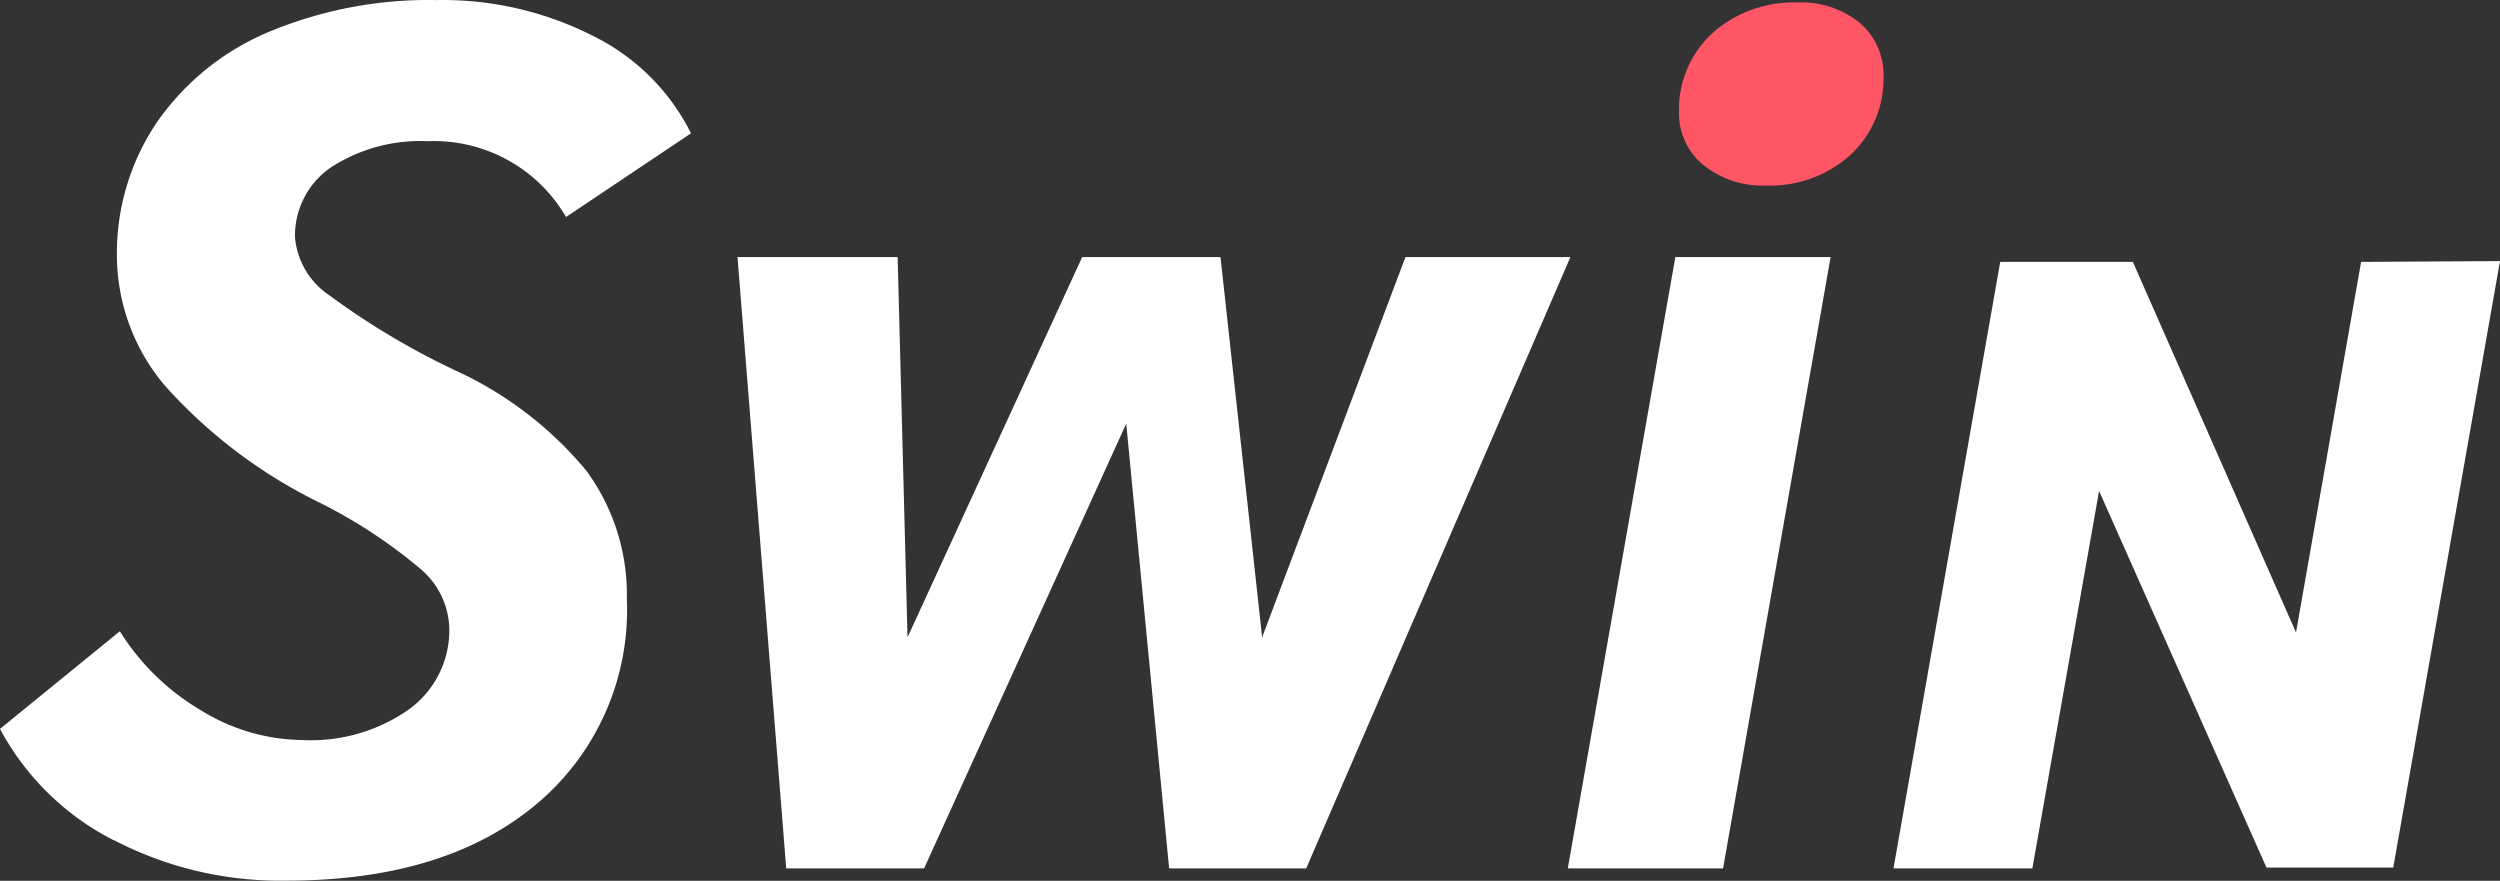
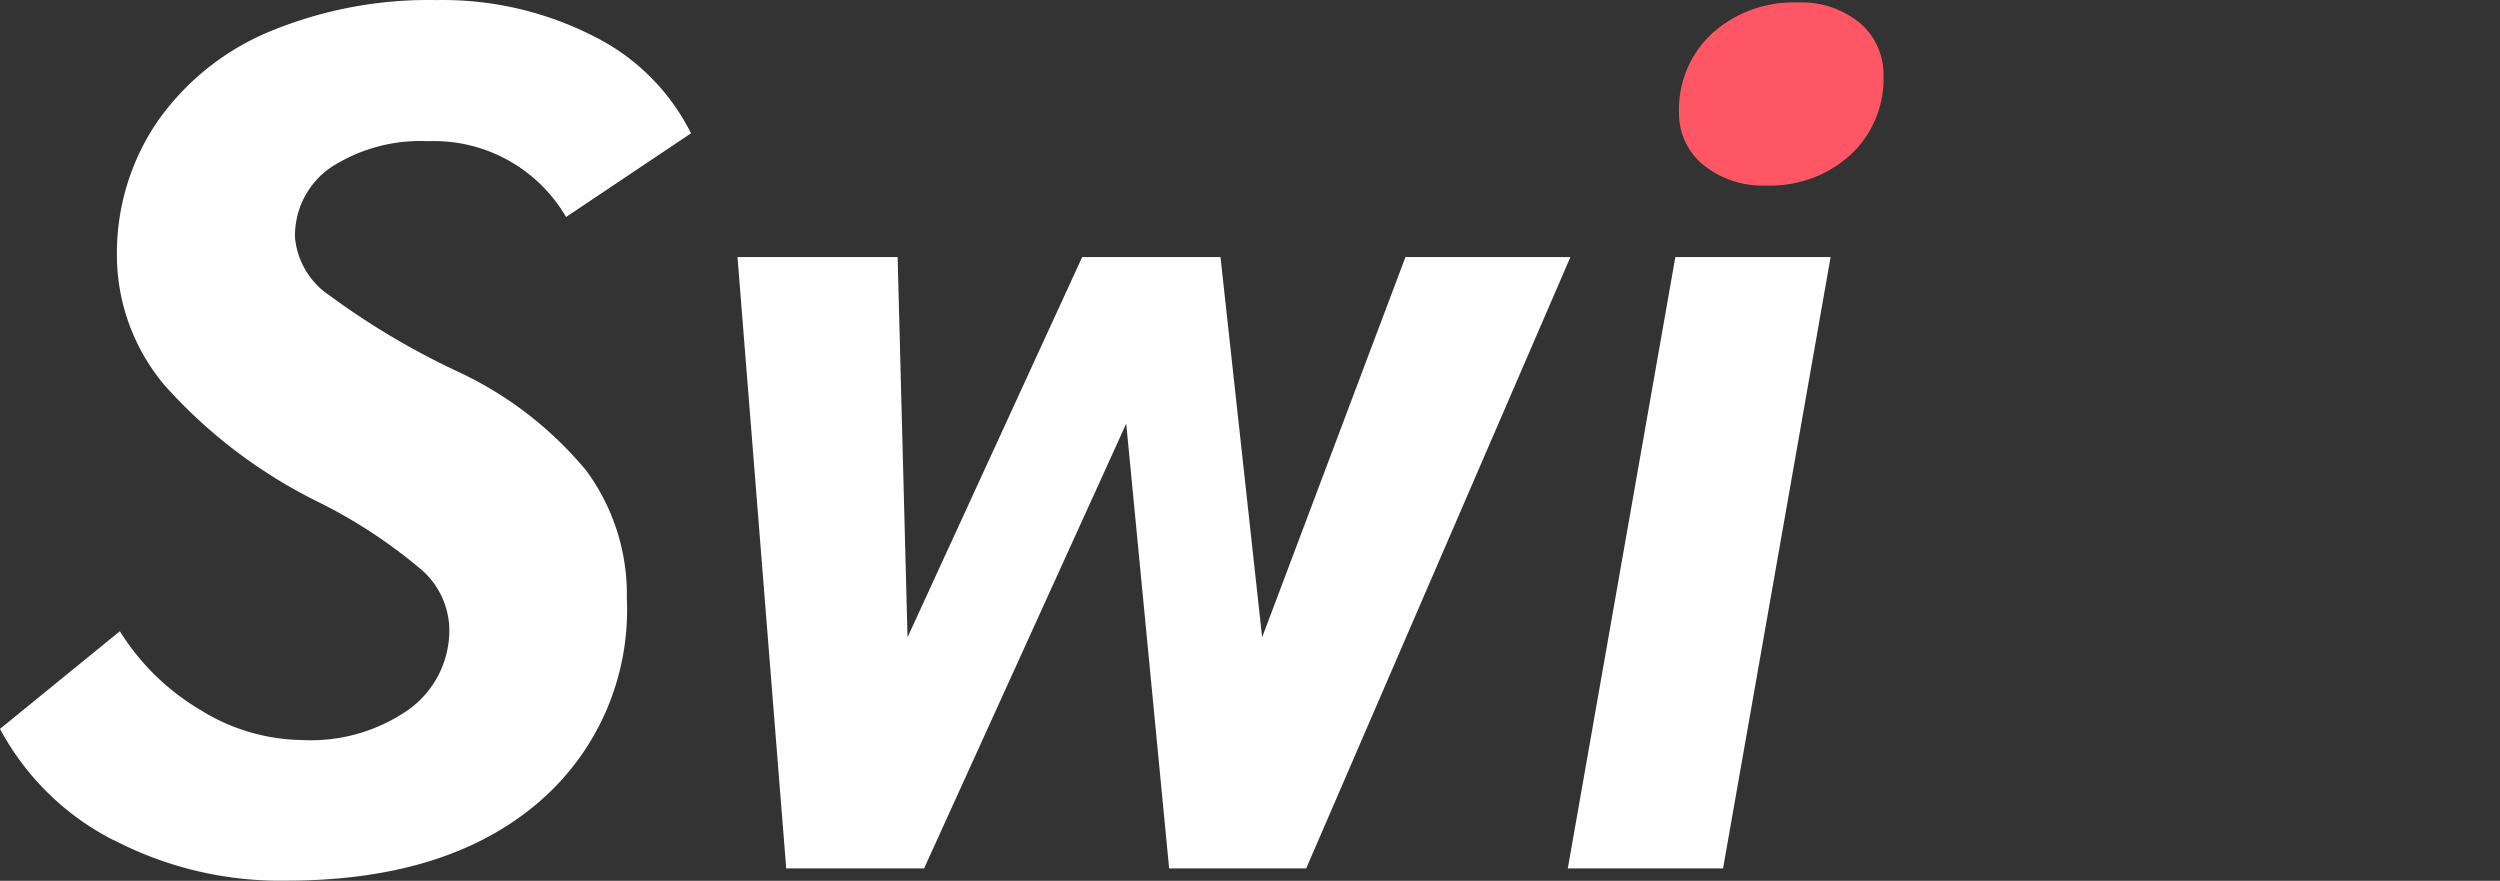
<svg xmlns="http://www.w3.org/2000/svg" width="135.827" height="47.854" viewBox="0 0 135.827 47.854">
  <rect x="0" y="0" width="135.827" height="47.854" fill="#333333" stroke="none" />
  <g id="Layer_2" data-name="Layer 2" transform="translate(-3 -1.716)">
    <g id="Layer_2-2" data-name="Layer 2-2" transform="translate(3 1.716)">
      <path id="Path_10402" data-name="Path 10402" d="M9.184,47.37A14.422,14.422,0,0,1,3,41.317l6.513-5.305A12.873,12.873,0,0,0,13.907,40.3,10.654,10.654,0,0,0,19.4,41.922a9.27,9.27,0,0,0,5.81-1.659,5.305,5.305,0,0,0,2.2-4.448,4.394,4.394,0,0,0-1.494-3.13,27.6,27.6,0,0,0-5.547-3.658,27.46,27.46,0,0,1-8.392-6.338,10.984,10.984,0,0,1-2.625-7.074,12.675,12.675,0,0,1,2.2-7.293,13.972,13.972,0,0,1,6.063-4.877A22.55,22.55,0,0,1,26.725,1.72,18.036,18.036,0,0,1,35.26,3.687a11.742,11.742,0,0,1,5.283,5.272l-6.788,4.547a8.3,8.3,0,0,0-7.5-4.119,8.93,8.93,0,0,0-5.283,1.428,4.492,4.492,0,0,0-1.944,3.811,4.251,4.251,0,0,0,1.889,3.152,41.1,41.1,0,0,0,7.008,4.152,20.013,20.013,0,0,1,6.931,5.36,11.346,11.346,0,0,1,2.2,6.942,13.752,13.752,0,0,1-4.943,11.2q-4.943,4.13-13.554,4.13a19.573,19.573,0,0,1-9.369-2.2Z" transform="translate(-3 -1.716)" fill="#fff" />
      <path id="Path_10403" data-name="Path 10403" d="M84.734,14.43,70.378,47.645H62.931L60.6,23.481,49.618,47.645H42.127L39.48,14.43h8.7l.538,20.661,9.49-20.661h7.513l2.263,20.661L75.771,14.43Z" transform="translate(0.589 -0.465)" fill="#fff" />
      <path id="Path_10404" data-name="Path 10404" d="M86.393,14.43h8.436L88.986,47.645H80.55Z" transform="translate(4.63 -0.465)" fill="#fff" />
-       <path id="Path_10405" data-name="Path 10405" d="M129.612,14.63l-5.8,32.952h-6.887l-9.095-20.463-3.625,20.507H96.66l5.8-32.952h7.205l8.864,20.134,3.537-20.134Z" transform="translate(6.215 -0.445)" fill="#fff" />
      <path id="Path_10406" data-name="Path 10406" d="M87.379,10.672A3.625,3.625,0,0,1,86.05,7.838a5.635,5.635,0,0,1,1.8-4.317A6.59,6.59,0,0,1,92.5,1.84a4.987,4.987,0,0,1,3.361,1.1,3.669,3.669,0,0,1,1.3,2.856,5.646,5.646,0,0,1-1.8,4.328,6.491,6.491,0,0,1-4.58,1.659,5.086,5.086,0,0,1-3.394-1.109Z" transform="translate(5.171 -1.704)" fill="#ff5666" />
    </g>
  </g>
</svg>